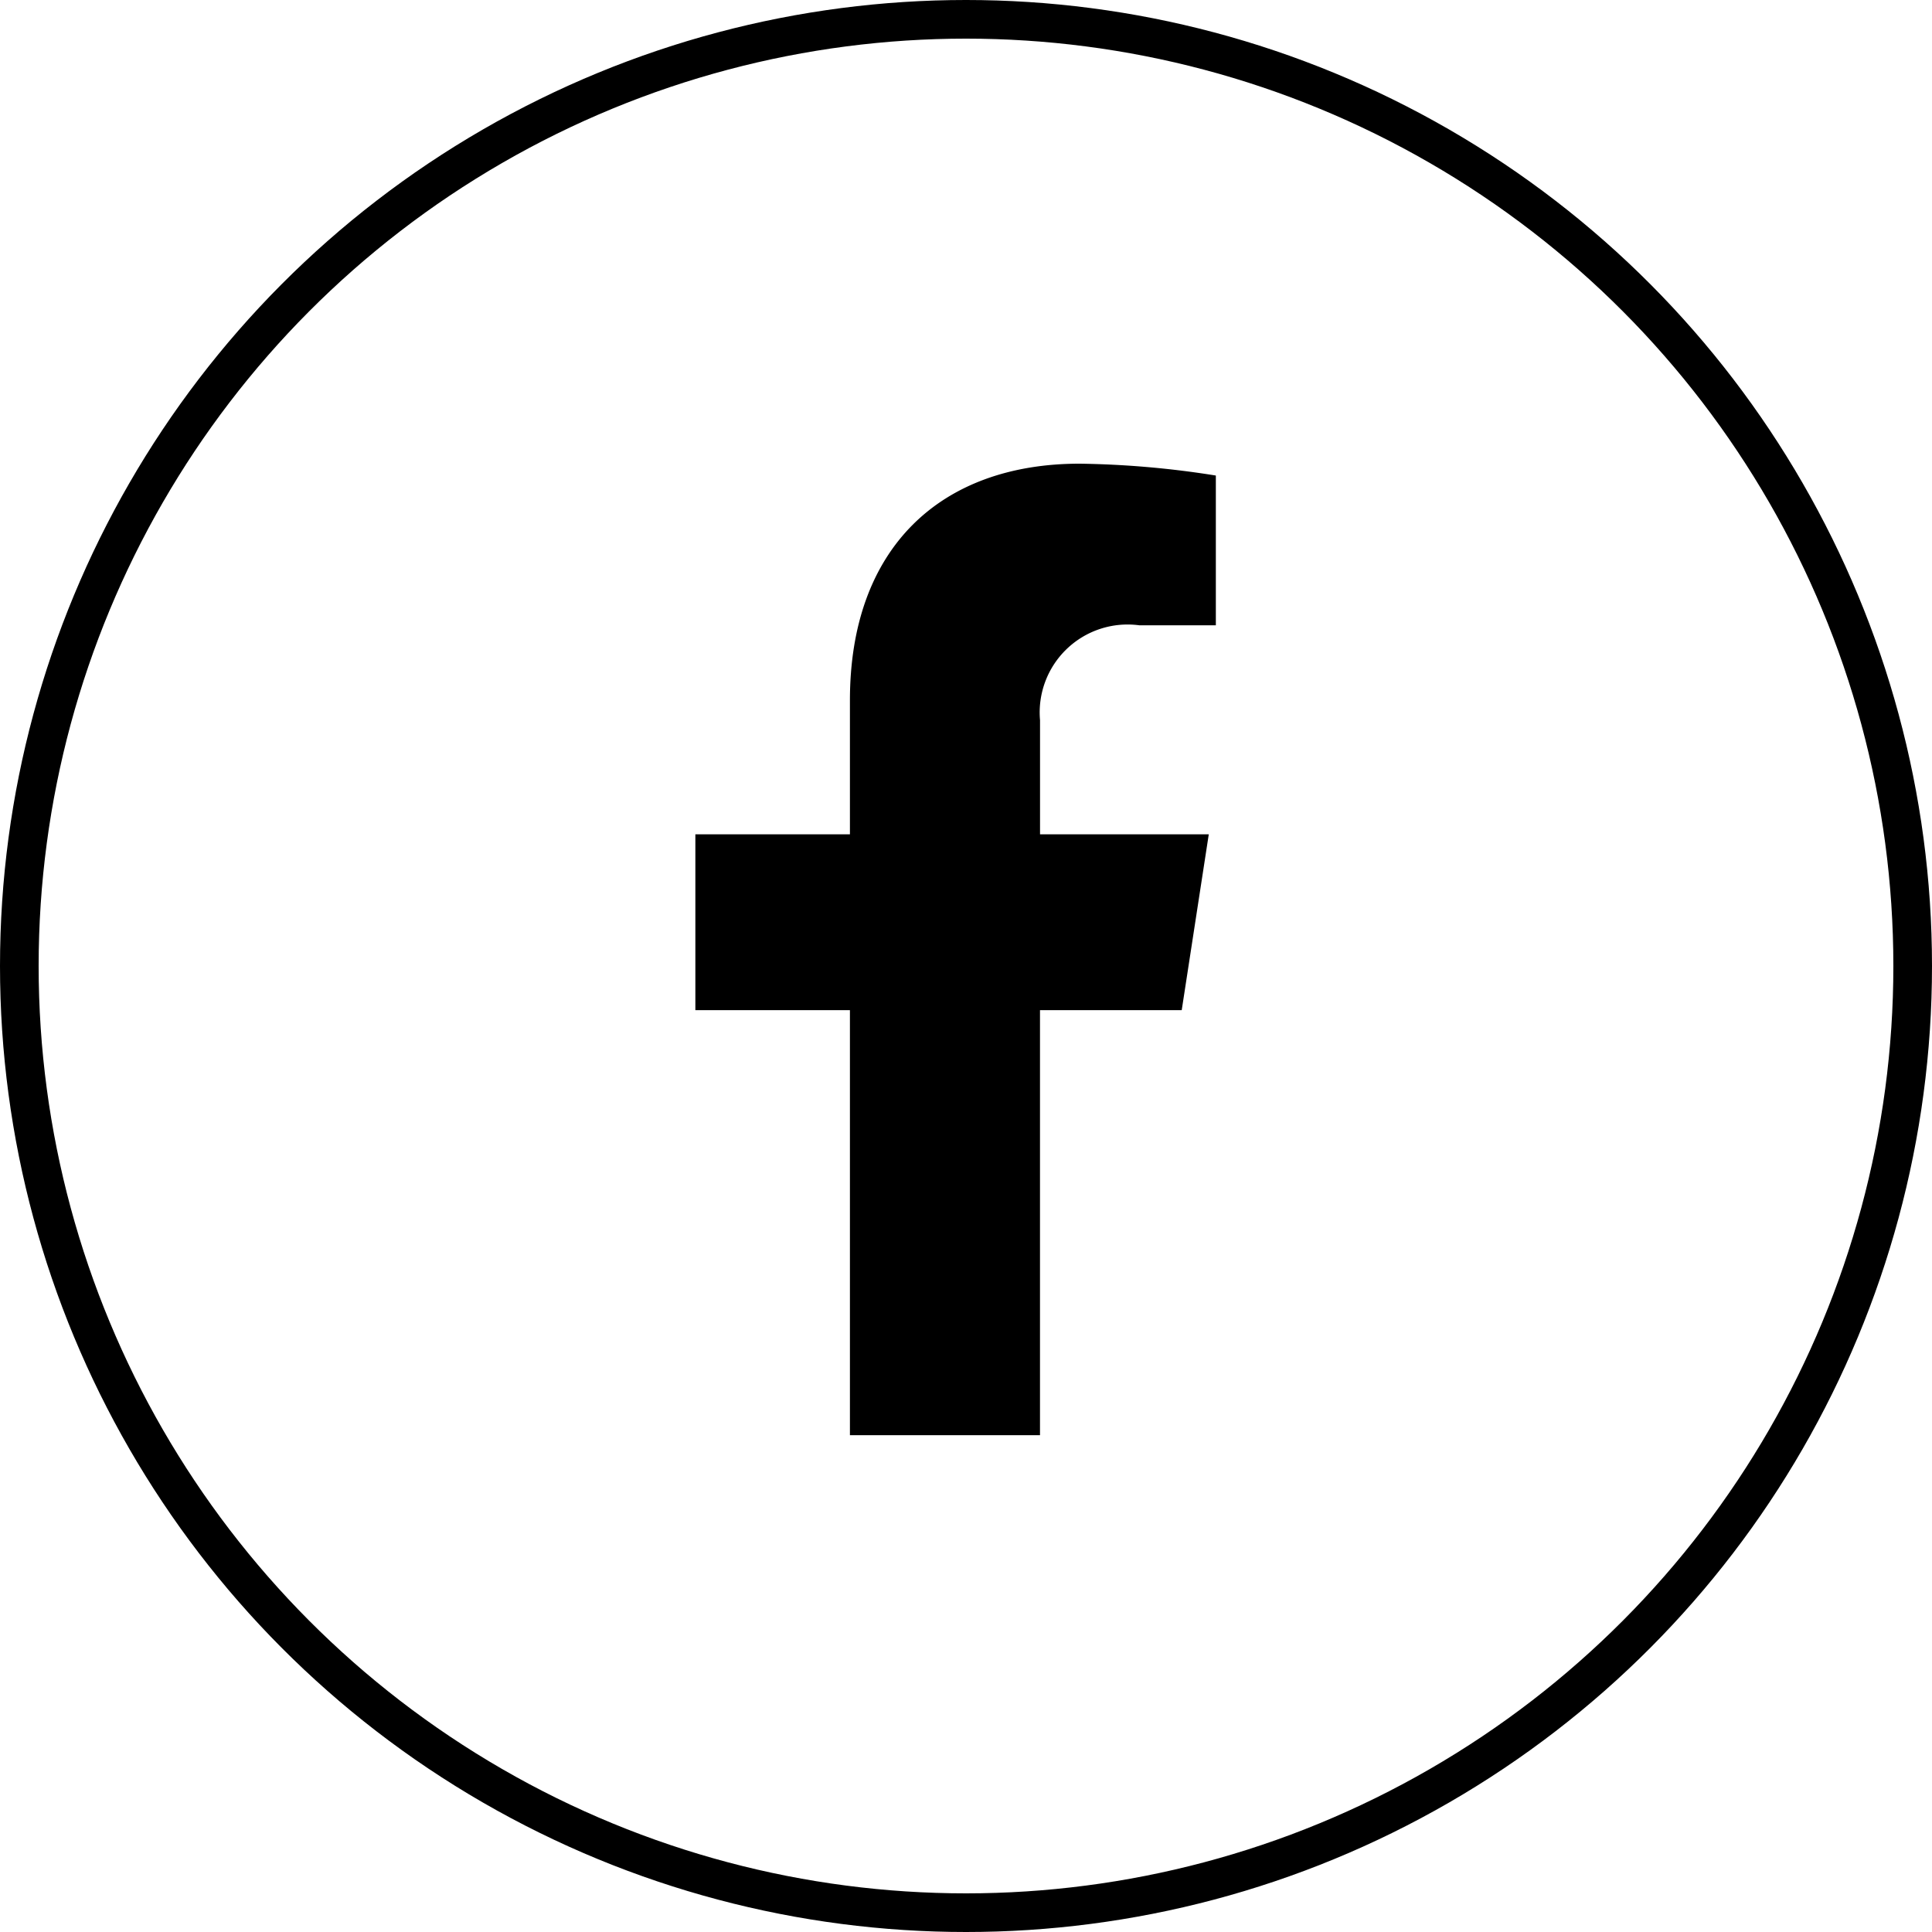
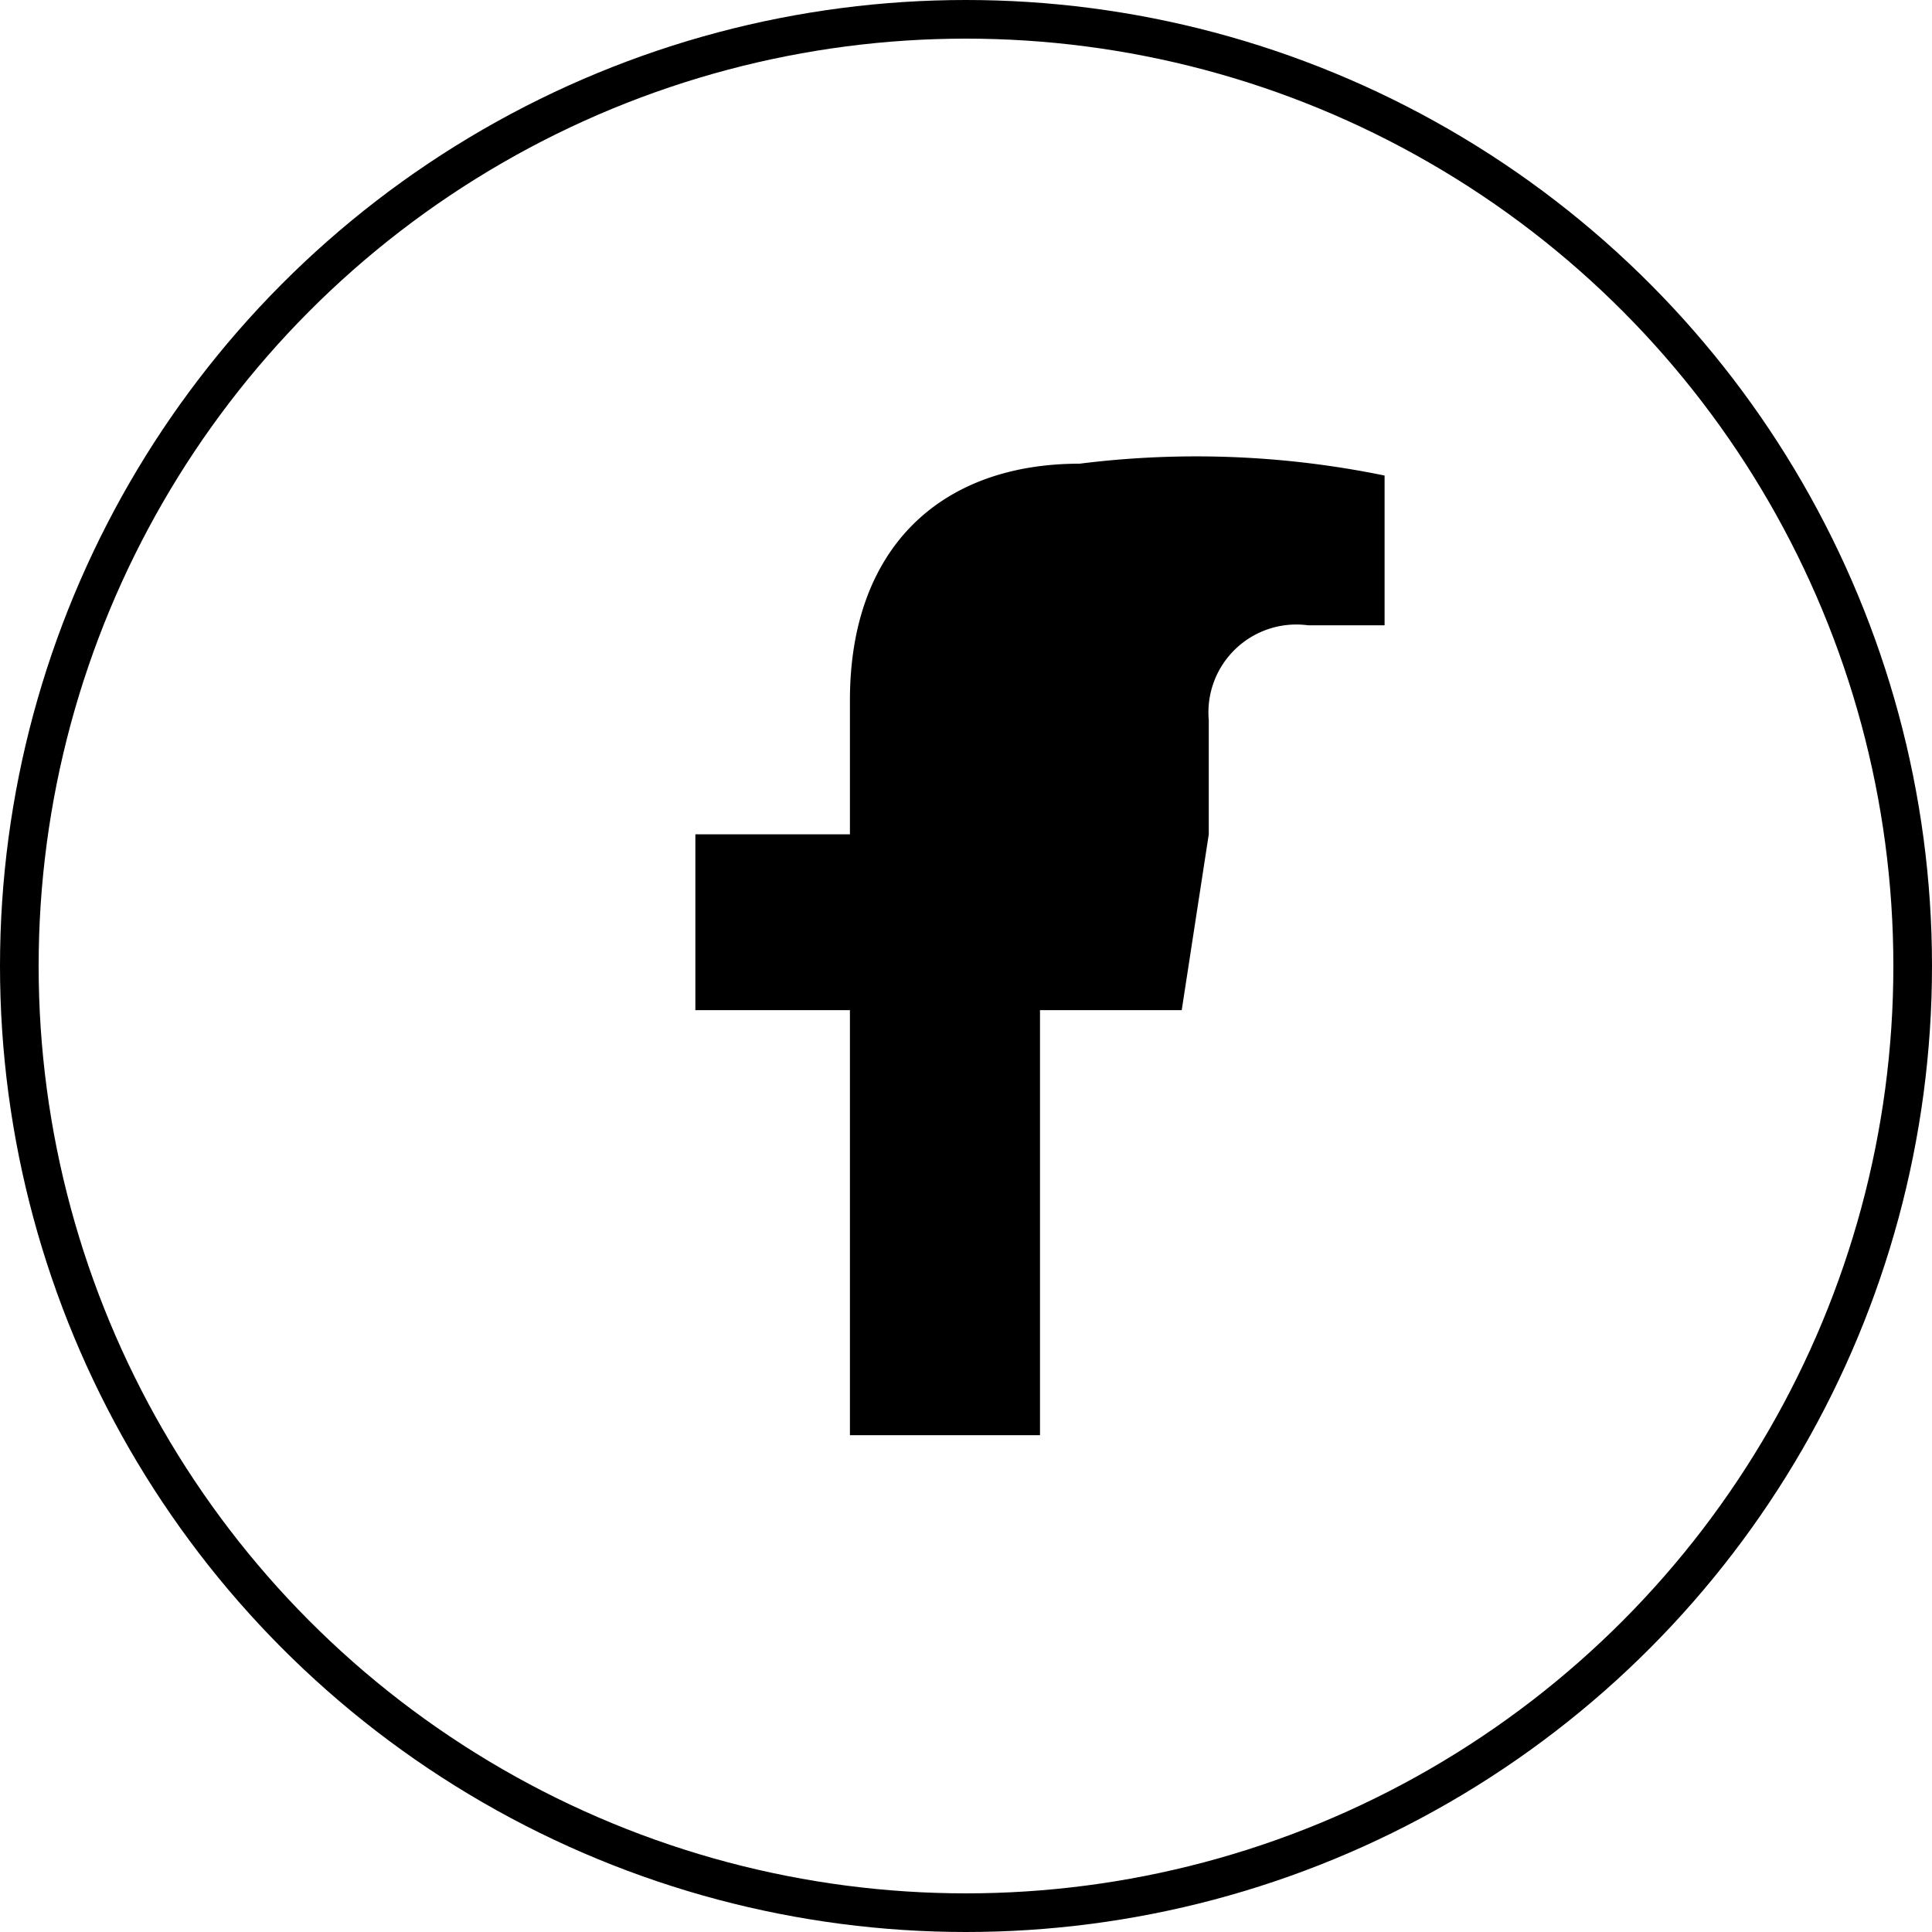
<svg xmlns="http://www.w3.org/2000/svg" width="50" height="50" viewBox="0 0 50 50">
  <g id="Group_31" data-name="Group 31" transform="translate(1031 -427)">
-     <path id="facebook" d="M35.473,14.142l.7-4.55H31.806V6.64a2.275,2.275,0,0,1,2.565-2.458h1.985V.307A24.2,24.2,0,0,0,32.832,0c-3.6,0-5.946,2.179-5.946,6.124V9.592h-4v4.55h4v11h4.919v-11Z" transform="translate(-1035.89 439)" />
+     <path id="facebook" d="M35.473,14.142l.7-4.55V6.64a2.275,2.275,0,0,1,2.565-2.458h1.985V.307A24.2,24.2,0,0,0,32.832,0c-3.6,0-5.946,2.179-5.946,6.124V9.592h-4v4.55h4v11h4.919v-11Z" transform="translate(-1035.89 439)" />
    <g id="Ellipse_2" data-name="Ellipse 2" transform="translate(-1031 427)" fill="none" stroke="#000" stroke-width="1">
-       <circle cx="25" cy="25" r="25" stroke="none" />
      <circle cx="25" cy="25" r="24.5" fill="none" />
    </g>
  </g>
</svg>